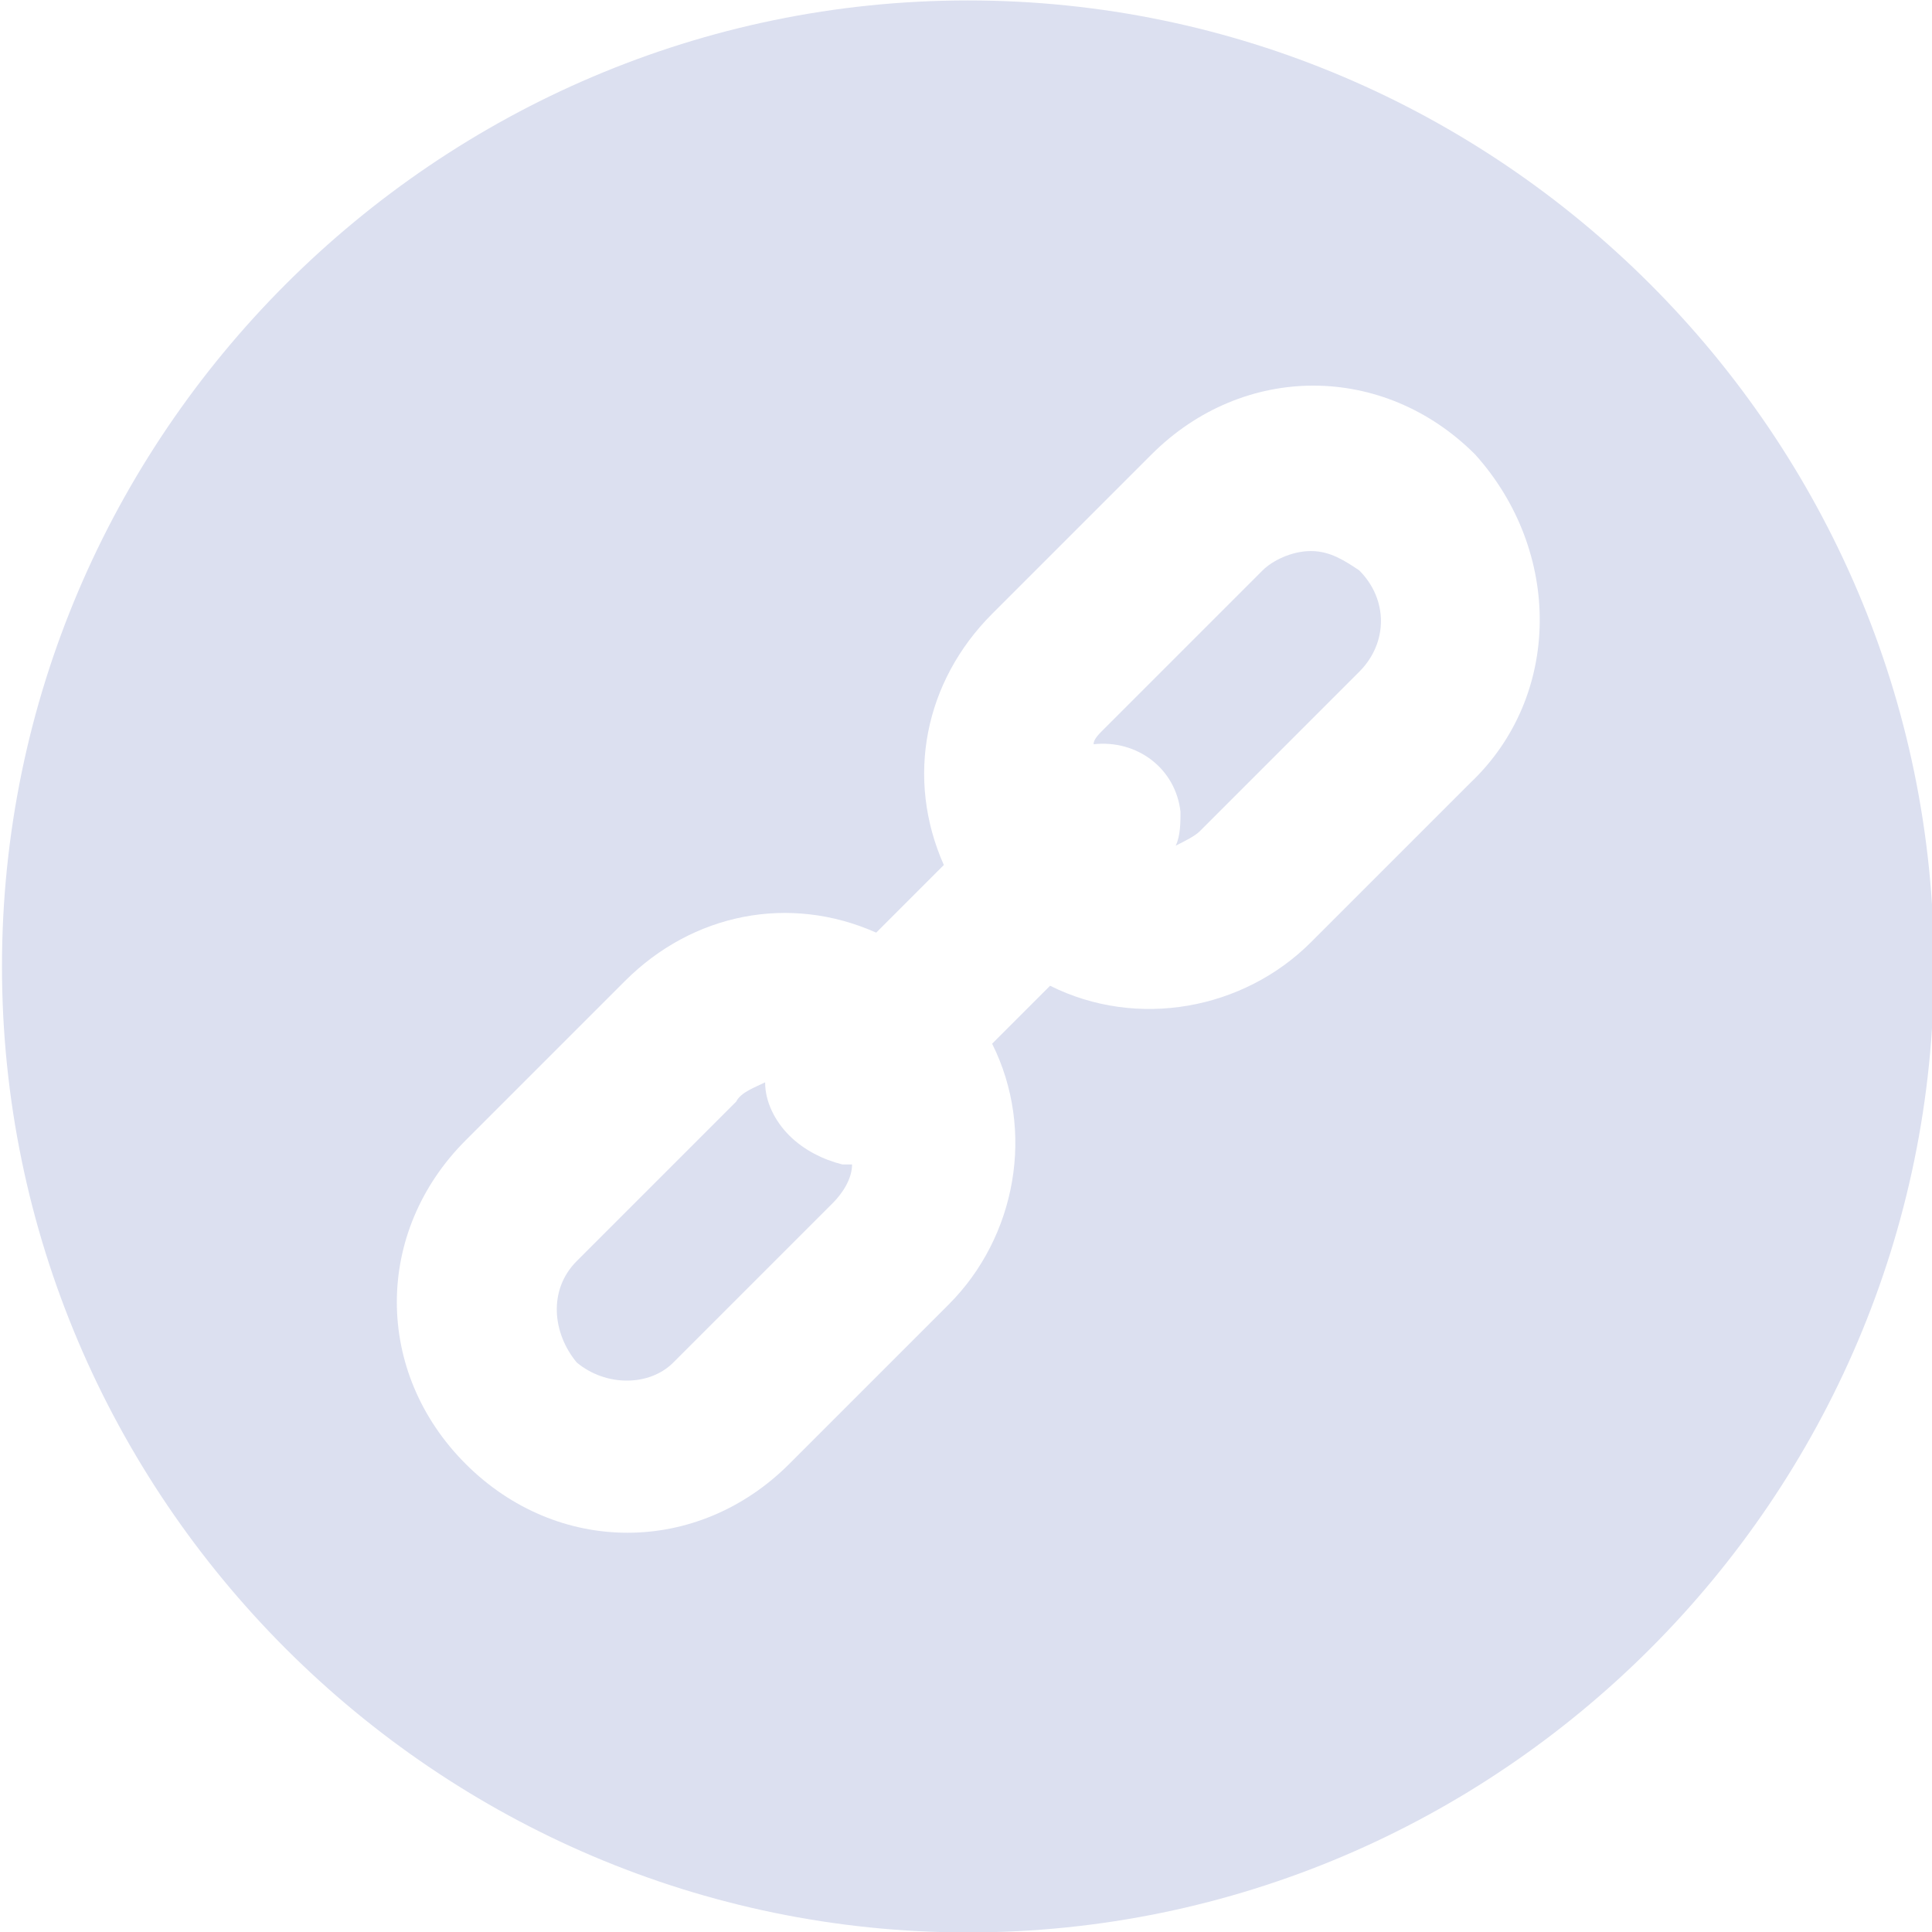
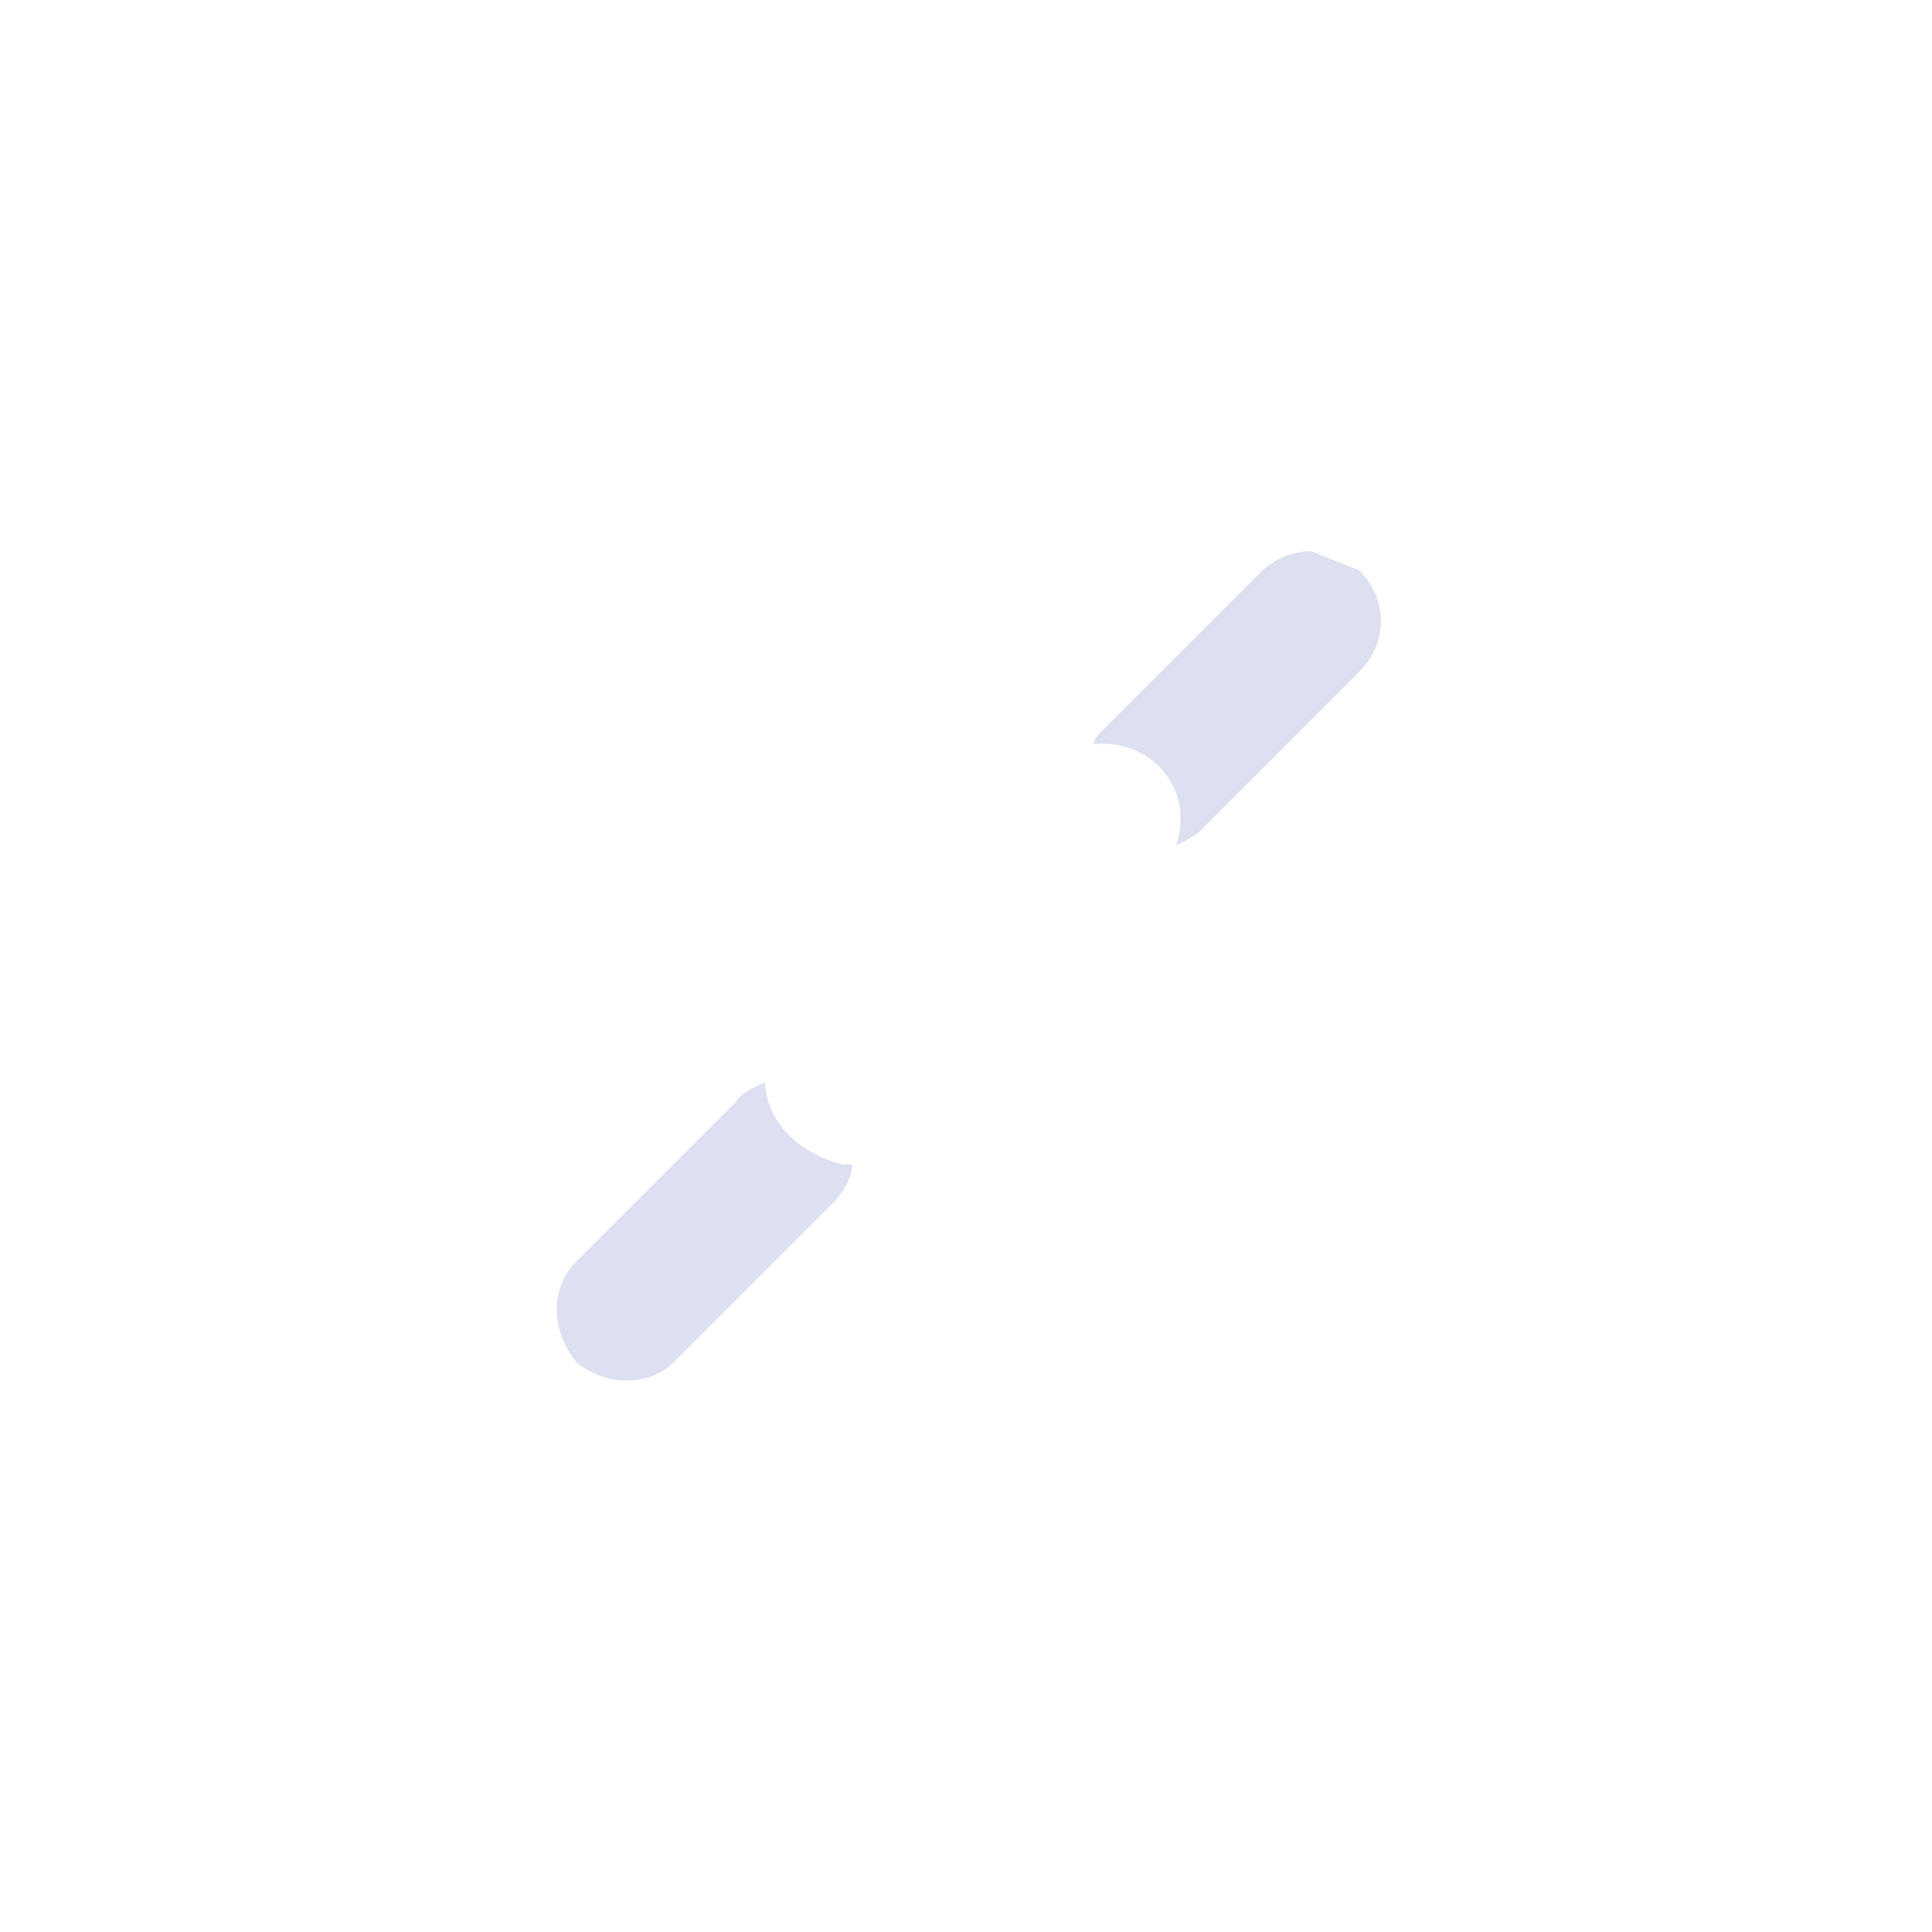
<svg xmlns="http://www.w3.org/2000/svg" version="1.1" id="Layer_1" x="0px" y="0px" viewBox="0 0 40 40" style="enable-background:new 0 0 40 40;" xml:space="preserve">
  <style type="text/css">
	.st0{fill:#DCE0F0;}
</style>
  <g id="Group_1512" transform="translate(-1086.159 -342.091)">
-     <path id="Path_2445" class="st0" d="M1113.3,353.5c-0.4,0-0.8,0.2-1,0.4l-3.3,3.3c-0.1,0.1-0.2,0.2-0.2,0.3   c0.9-0.1,1.7,0.5,1.8,1.4c0,0.2,0,0.5-0.1,0.7c0.2-0.1,0.4-0.2,0.5-0.3l3.3-3.3c0.6-0.6,0.6-1.5,0-2.1   C1114,353.7,1113.7,353.5,1113.3,353.5L1113.3,353.5z" />
+     <path id="Path_2445" class="st0" d="M1113.3,353.5c-0.4,0-0.8,0.2-1,0.4l-3.3,3.3c-0.1,0.1-0.2,0.2-0.2,0.3   c0.9-0.1,1.7,0.5,1.8,1.4c0,0.2,0,0.5-0.1,0.7c0.2-0.1,0.4-0.2,0.5-0.3l3.3-3.3c0.6-0.6,0.6-1.5,0-2.1   L1113.3,353.5z" />
    <path id="Path_2446" class="st0" d="M1102.5,365.6c-0.3-0.3-0.5-0.7-0.5-1.1c-0.2,0.1-0.5,0.2-0.6,0.4l-3.3,3.3   c-0.6,0.6-0.5,1.5,0,2.1c0.6,0.5,1.5,0.5,2,0l3.3-3.3c0.2-0.2,0.4-0.5,0.4-0.8c-0.1,0-0.1,0-0.2,0   C1103.2,366.1,1102.8,365.9,1102.5,365.6z" />
-     <path id="Path_2447" class="st0" d="M1106.2,342.1c-11,0-20,9-20,20s9,20,20,20s20-9,20-20S1117.2,342.1,1106.2,342.1z    M1116.6,358.3l-3.3,3.3c-1.4,1.4-3.6,1.8-5.4,0.9l-1.2,1.2c0.9,1.8,0.5,4-0.9,5.4l-3.3,3.3c-1.9,1.9-4.8,1.9-6.7,0   c-1.9-1.9-1.9-4.8,0-6.7l0,0l3.3-3.3c1.4-1.4,3.4-1.8,5.2-1l1.4-1.4c-0.8-1.8-0.4-3.8,1-5.2l3.3-3.3c1.9-1.9,4.8-1.9,6.7,0   C1118.5,353.5,1118.5,356.5,1116.6,358.3L1116.6,358.3z" />
  </g>
</svg>